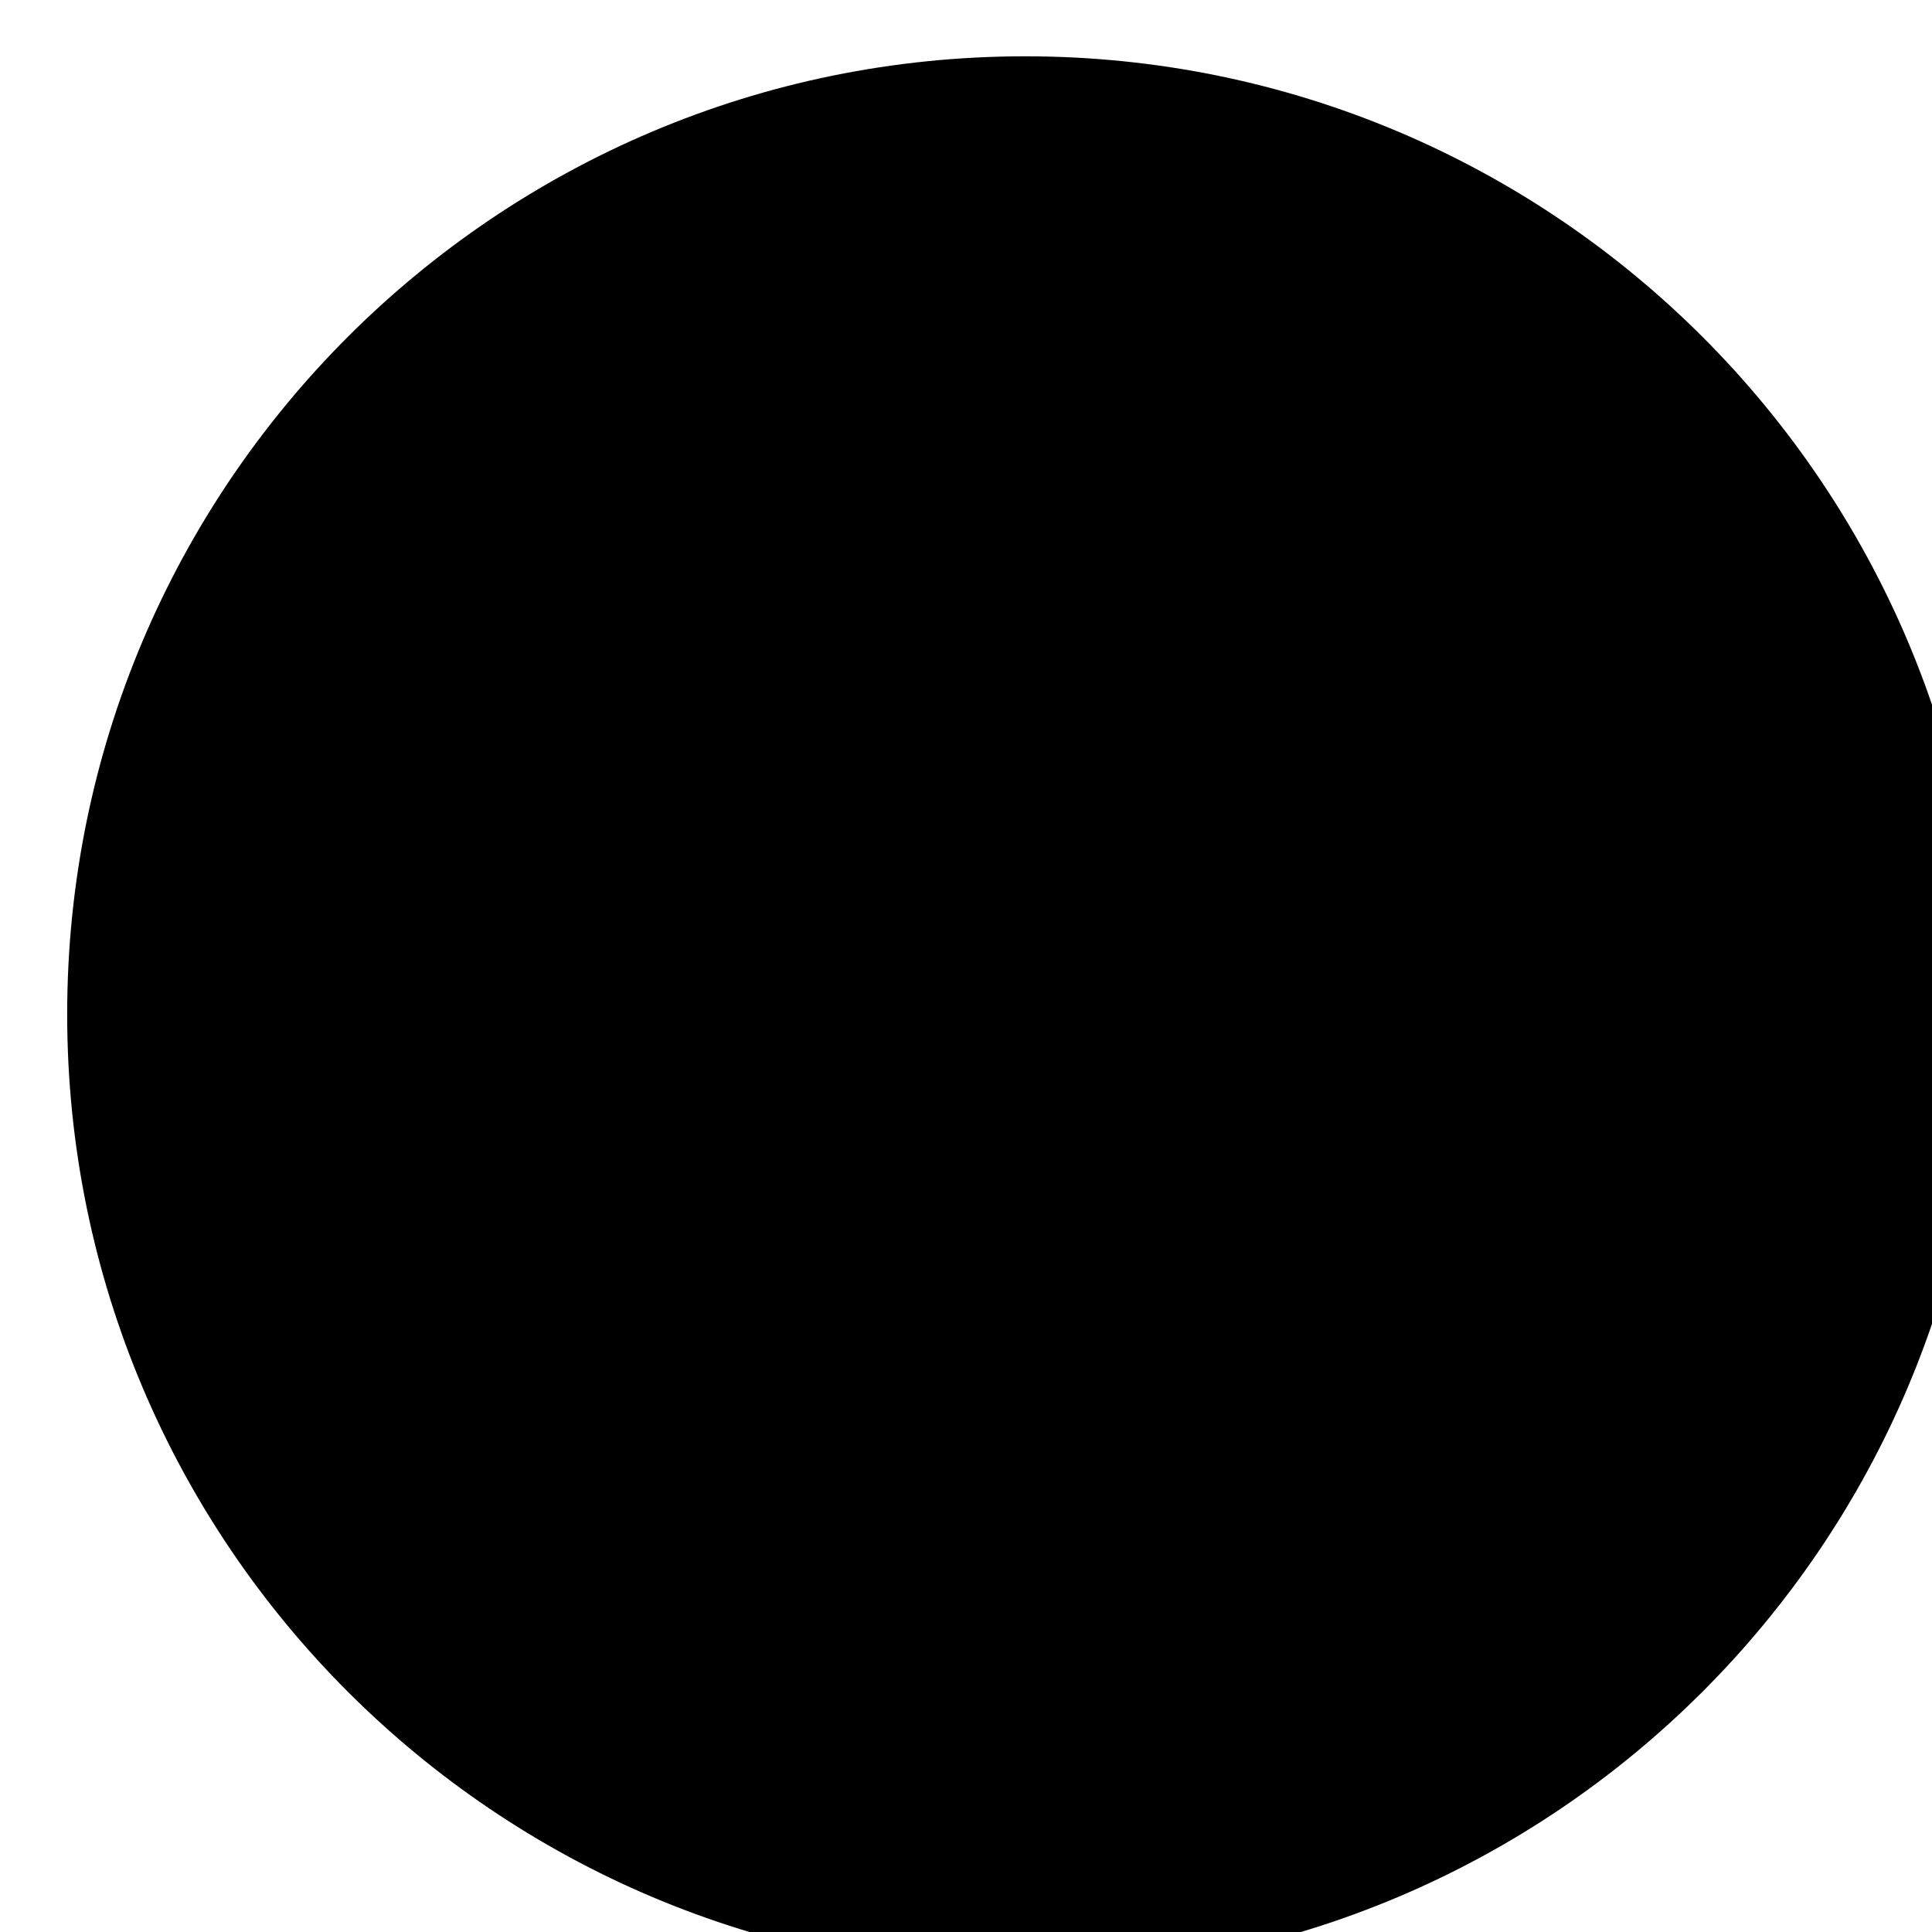
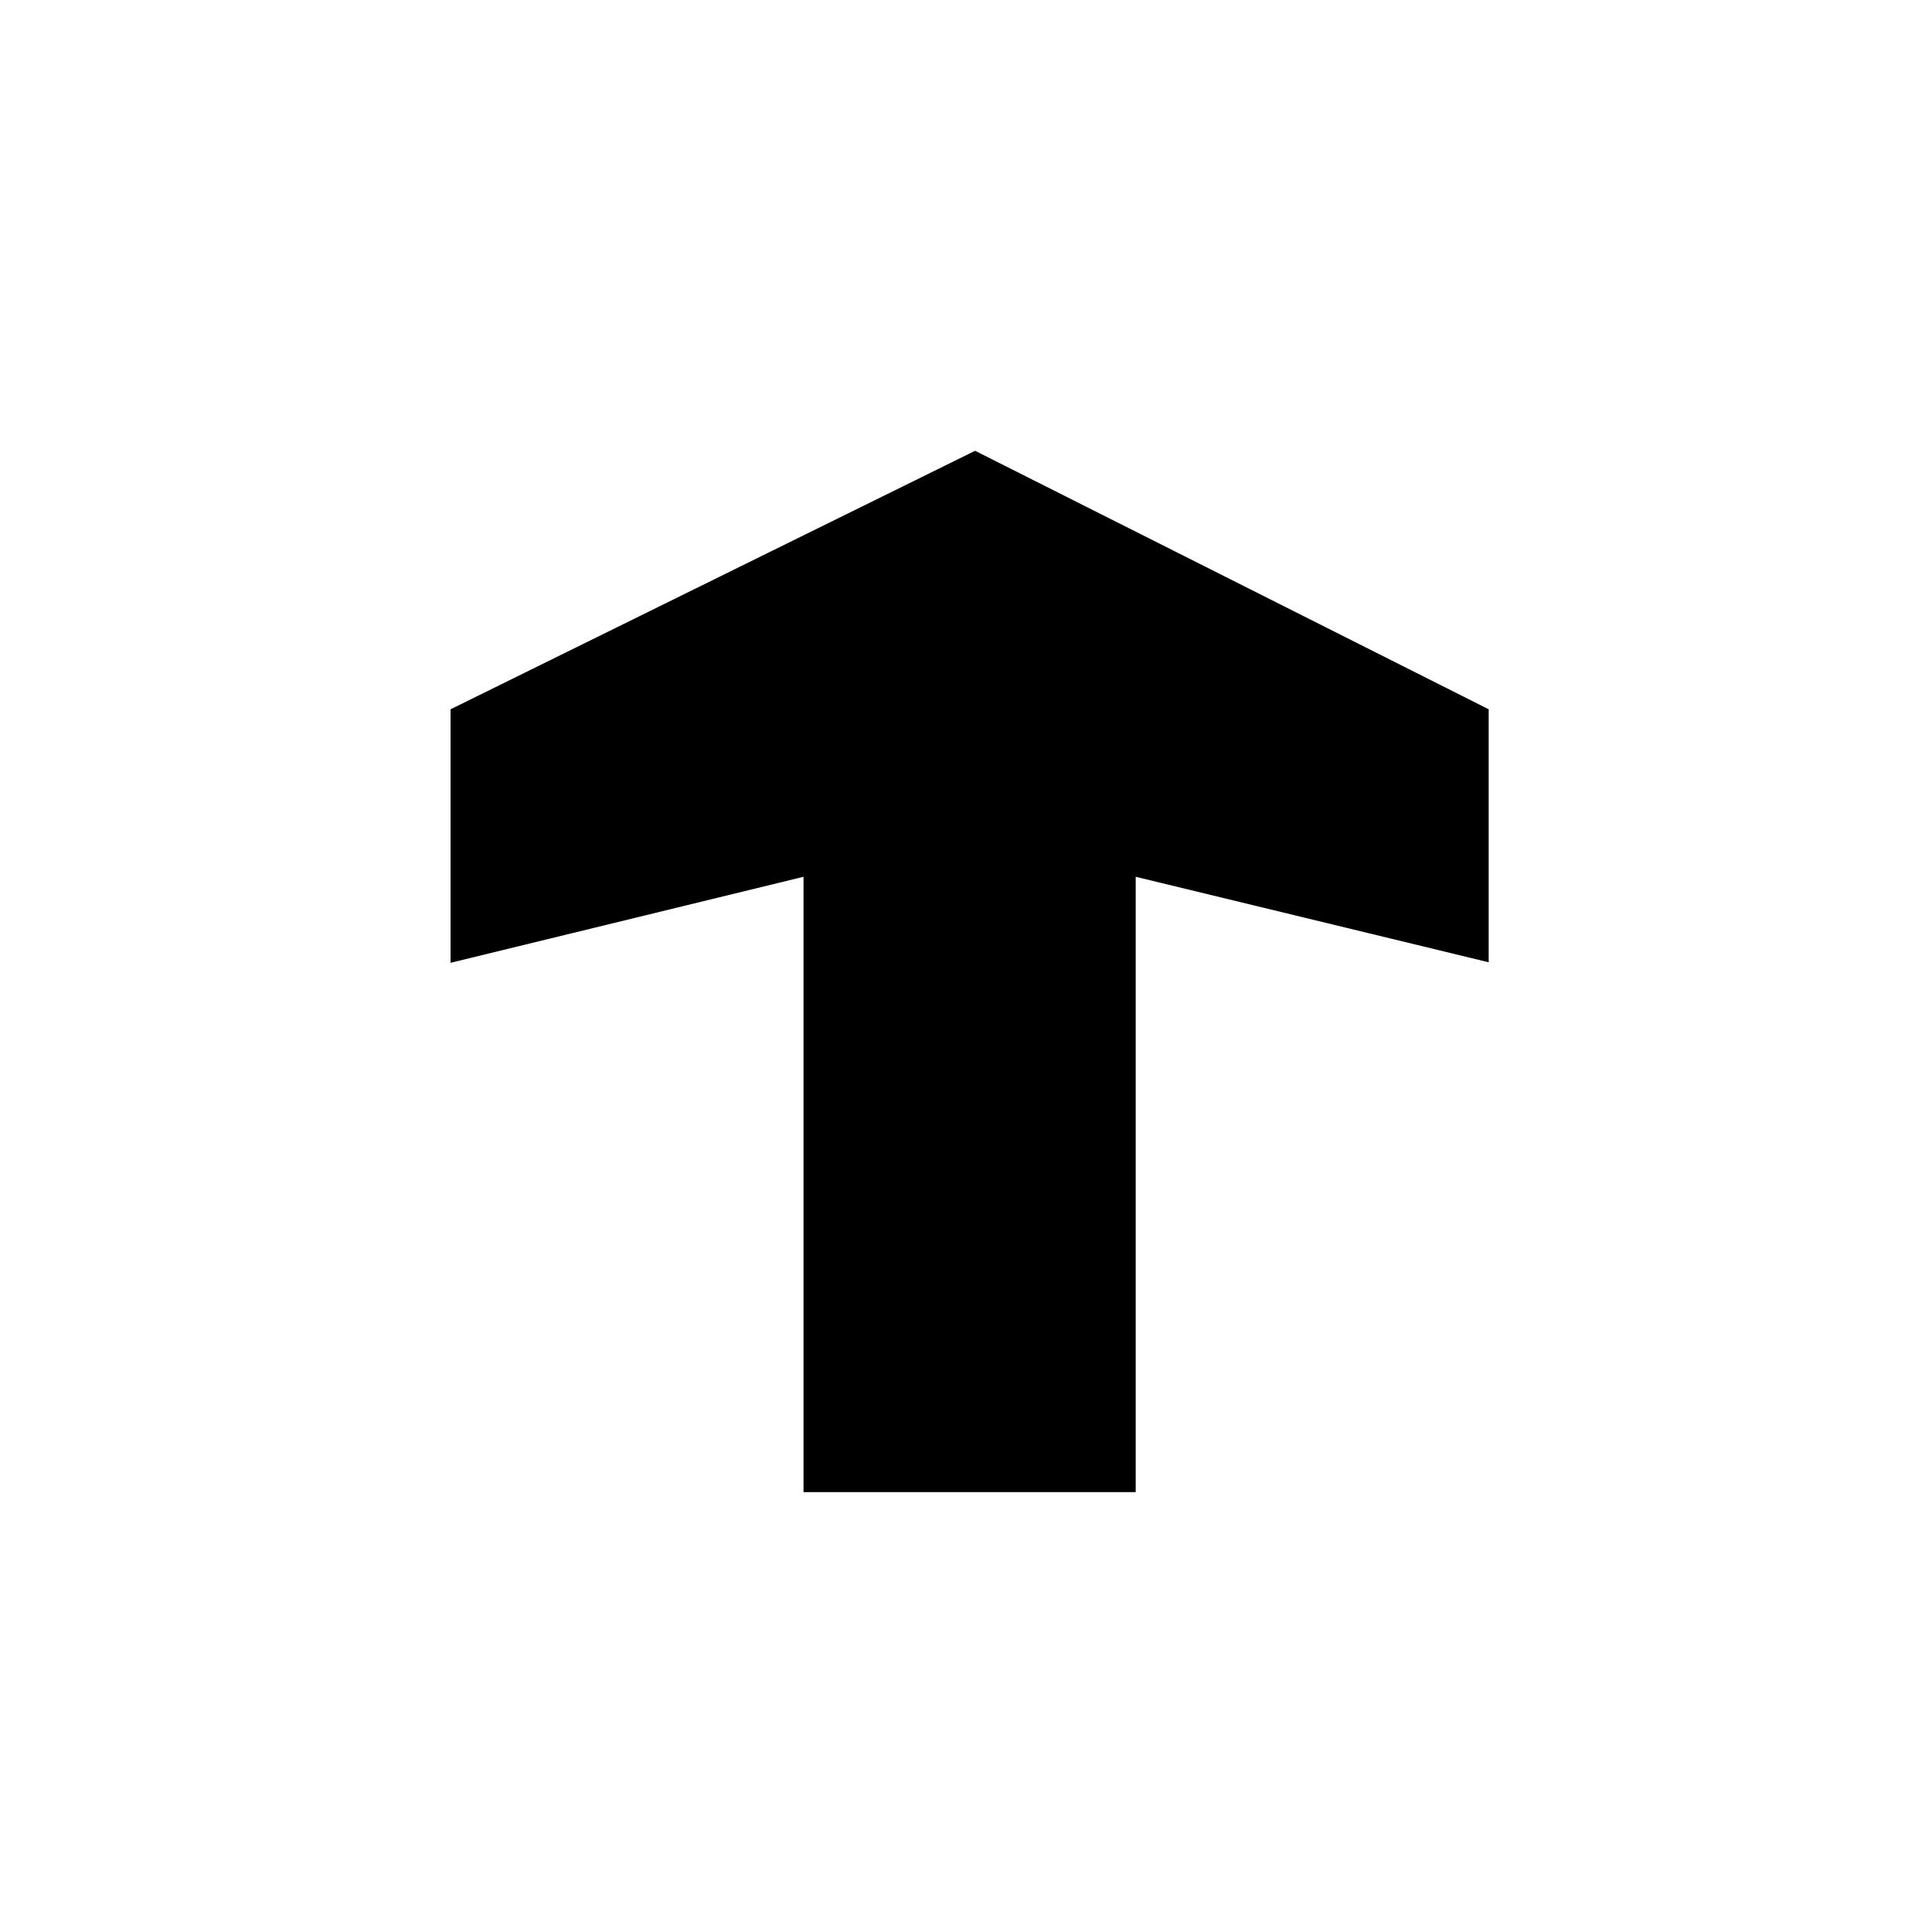
<svg xmlns="http://www.w3.org/2000/svg" xmlns:xlink="http://www.w3.org/1999/xlink" width="105" height="105" viewBox="0 0 105 105">
  <defs>
-     <path id="fuer-gott-a" d="M0.114,52.124 C0.114,80.879 23.424,104.189 52.178,104.189 C80.933,104.189 104.242,80.879 104.242,52.124 C104.242,23.37 80.933,0.06 52.178,0.06 C23.424,0.06 0.114,23.37 0.114,52.124 Z" />
    <filter id="fuer-gott-b" width="107.7%" height="107.7%" x="-3.8%" y="-3.8%" filterUnits="objectBoundingBox">
      <feGaussianBlur in="SourceAlpha" result="shadowBlurInner1" stdDeviation="2.5" />
      <feOffset dx="3" dy="3" in="shadowBlurInner1" result="shadowOffsetInner1" />
      <feComposite in="shadowOffsetInner1" in2="SourceAlpha" k2="-1" k3="1" operator="arithmetic" result="shadowInnerInner1" />
      <feColorMatrix in="shadowInnerInner1" values="0 0 0 0 0   0 0 0 0 0   0 0 0 0 0  0 0 0 0.5 0" />
    </filter>
  </defs>
  <g fill="none" fill-rule="evenodd" transform="translate(.537)">
    <use fill="#FFF" xlink:href="#fuer-gott-a" />
    <use fill="#000" filter="url(#fuer-gott-b)" xlink:href="#fuer-gott-a" />
    <polygon fill="#000" points="23.95 52.326 43.133 47.651 43.133 81.093 61.186 81.093 61.186 47.651 80.37 52.298 80.37 38.548 52.457 24.5 23.95 38.548" />
  </g>
</svg>